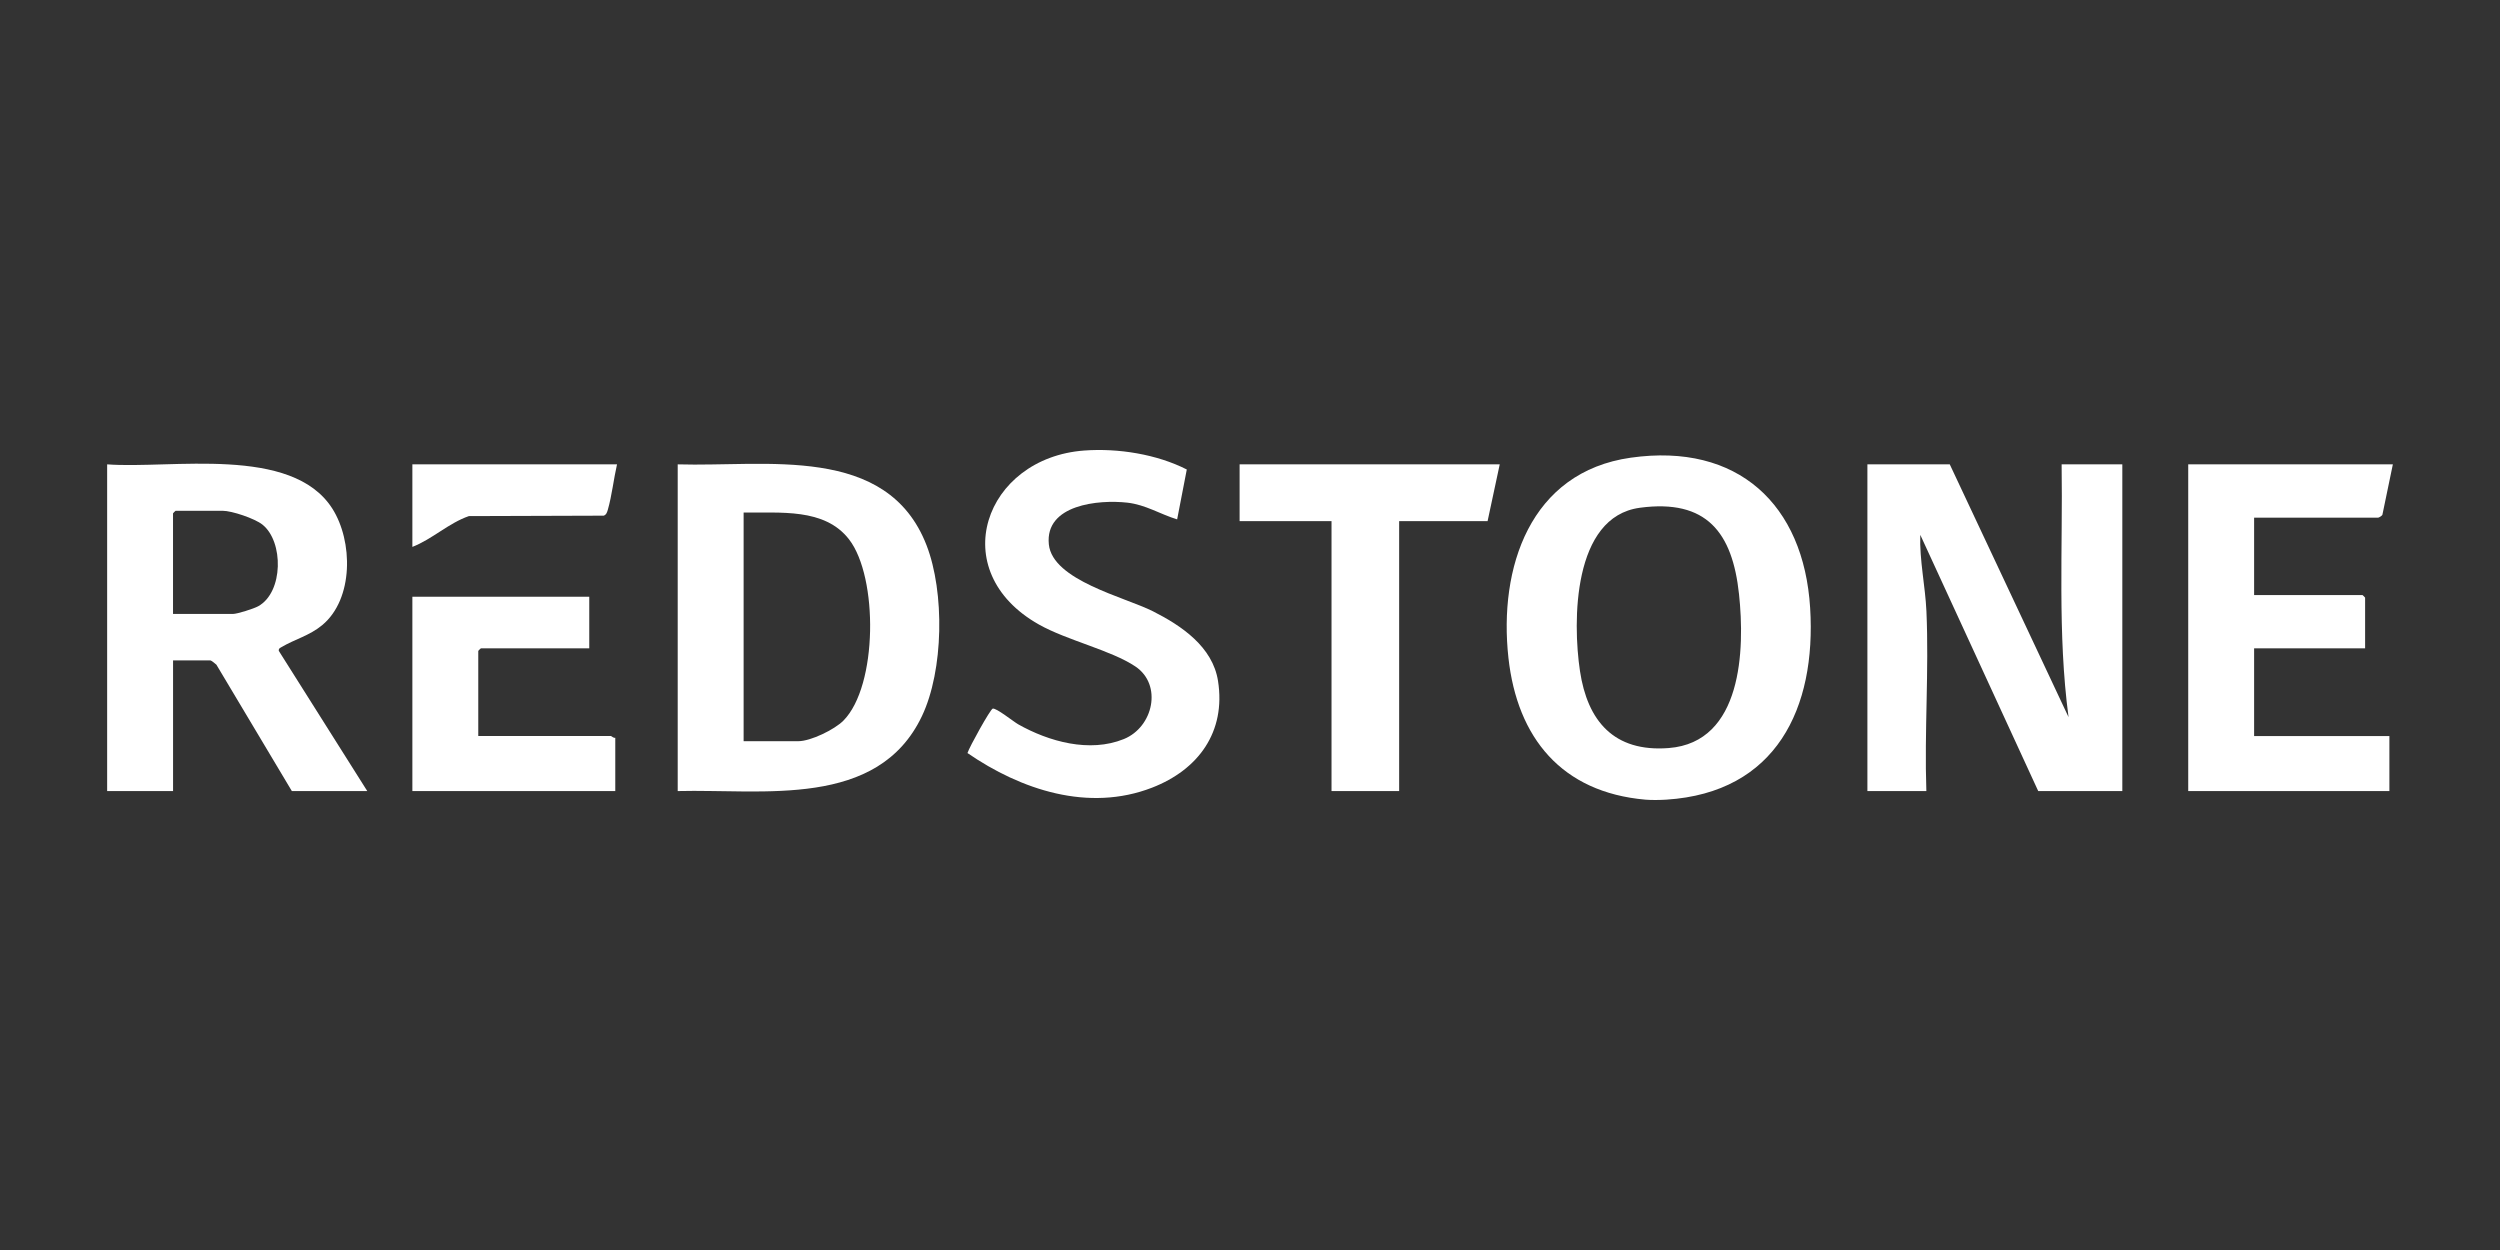
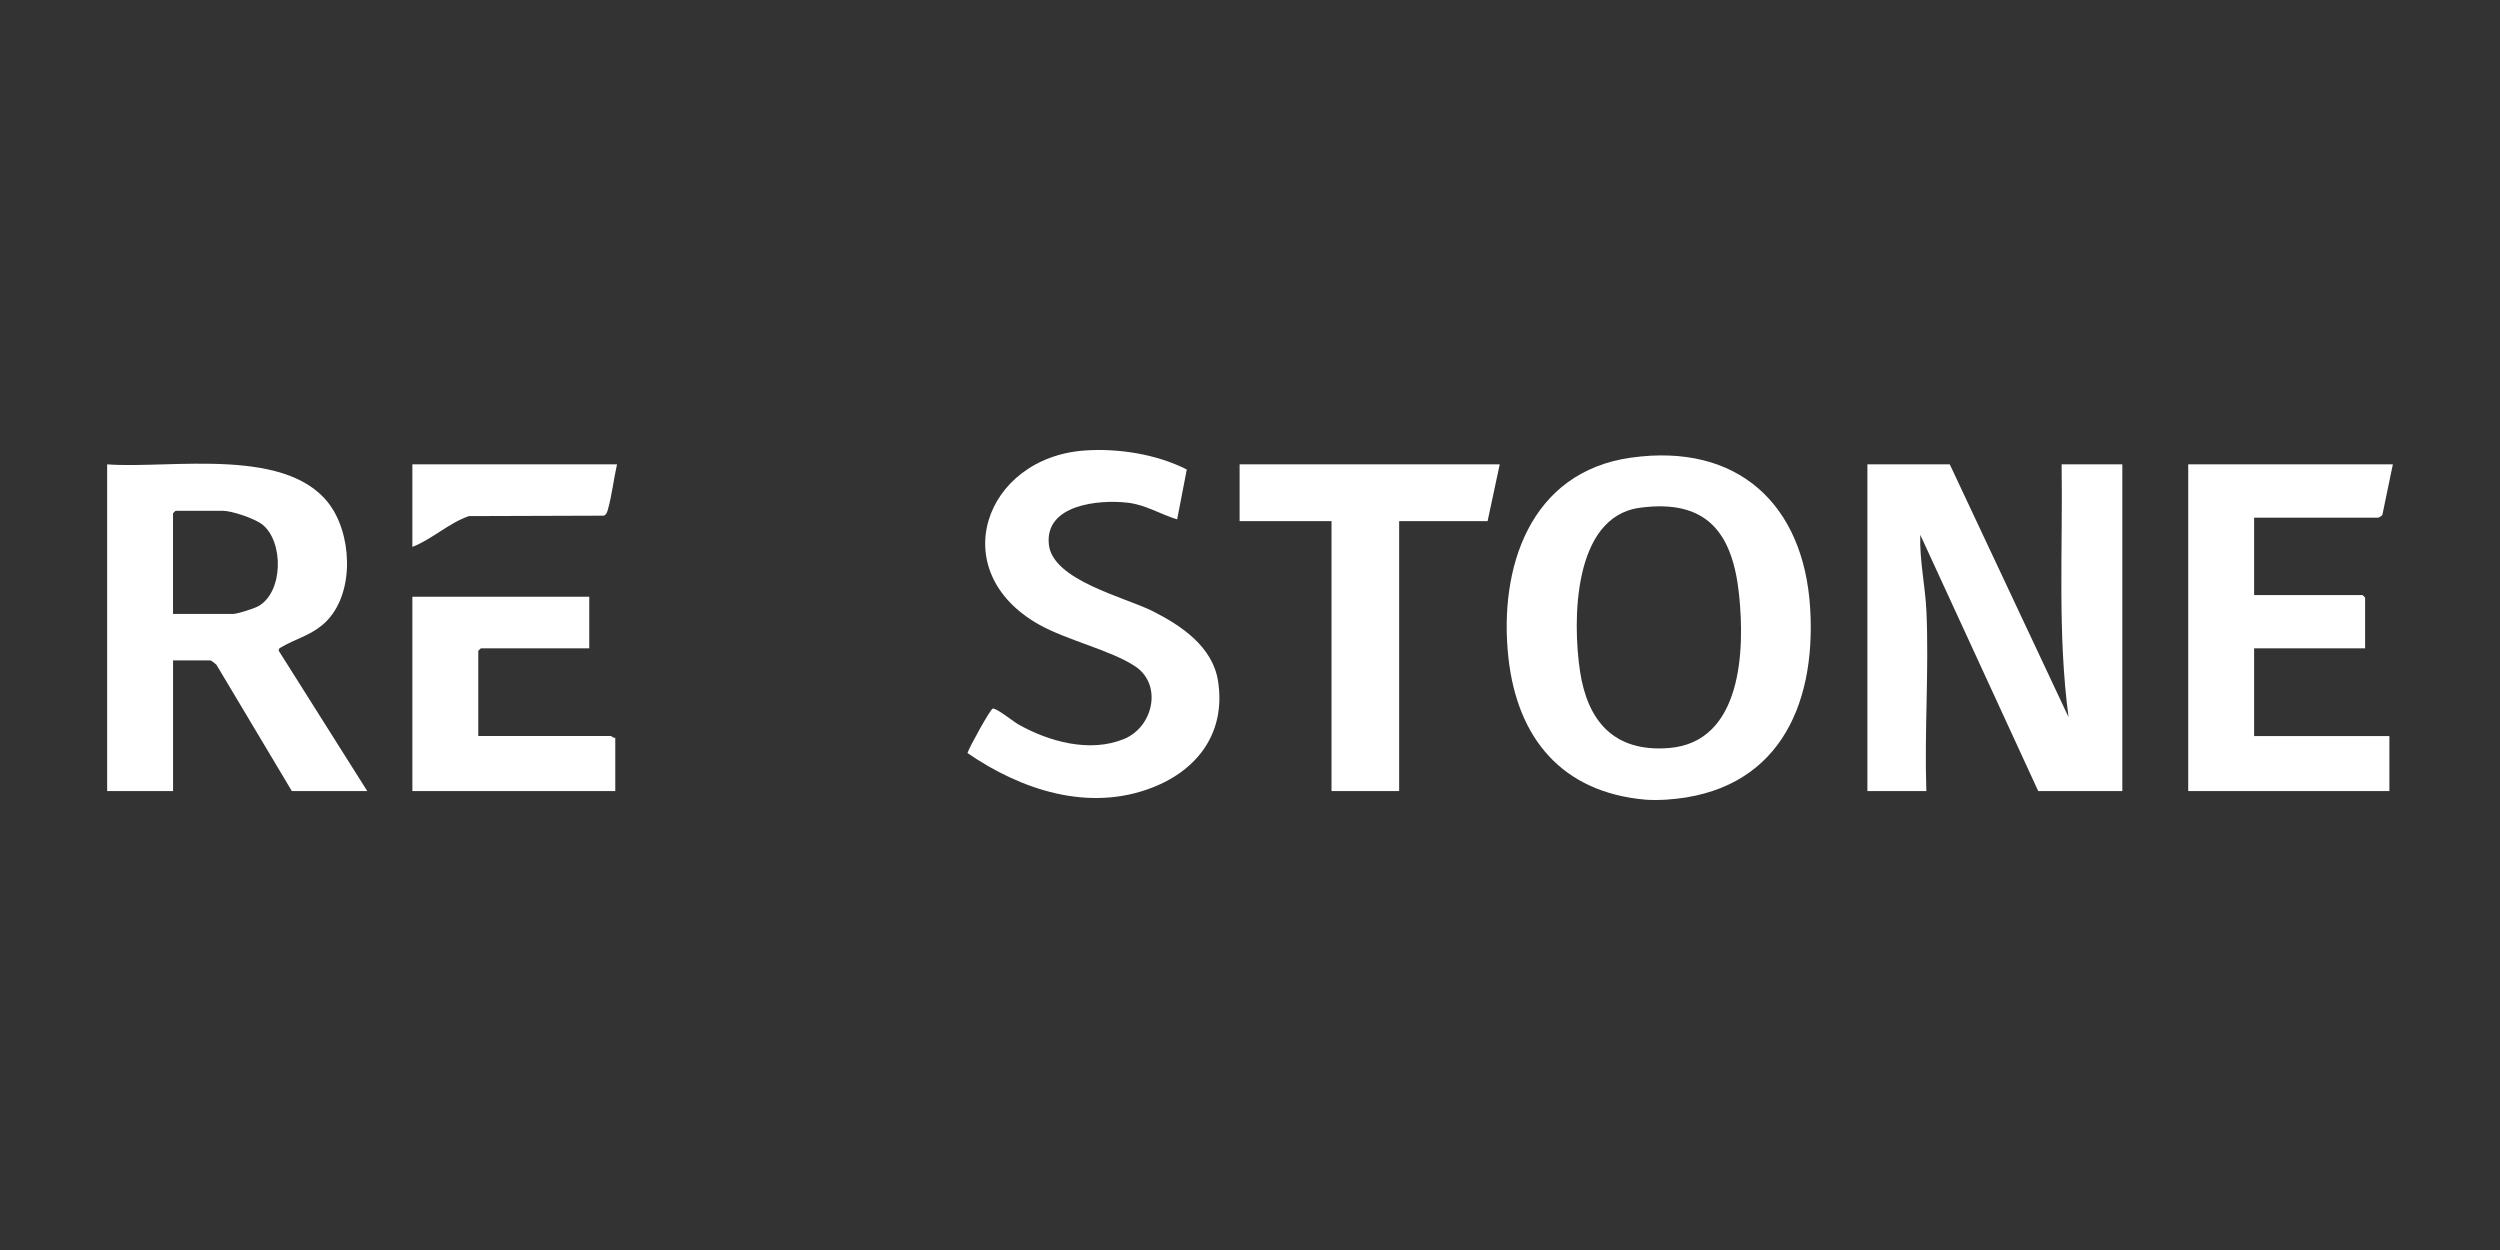
<svg xmlns="http://www.w3.org/2000/svg" width="350" height="175" viewBox="0 0 350 175" fill="none">
  <rect x="0" y="0" width="350" height="175" fill="#333333" stroke="none" />
  <g clip-path="url(#clip0_1130_1040)">
    <path d="M233.271 111.952C232.415 112.005 231.2 112.027 230.357 111.952C218.626 110.923 212.411 103.293 211.179 92.088C209.799 79.528 214.158 66.075 228.324 64.074C243.301 61.96 252.522 70.618 253.421 85.111C254.291 99.13 248.683 110.974 233.271 111.952ZM229.57 71.09C220.179 72.35 220.152 87.003 221.197 93.951C222.242 100.899 225.911 105.33 233.63 104.726C243.925 103.92 244.292 90.946 243.463 83.186C242.545 74.578 238.954 69.827 229.57 71.087V71.09Z" fill="white" />
    <path d="M272.968 65.01L289.597 100.398C288.033 88.68 288.805 76.814 288.628 65.01H297.125V110.749H285.35L268.84 74.878C268.714 78.42 269.54 82.024 269.7 85.583C270.069 93.871 269.404 102.435 269.69 110.749H261.436V65.01H272.968Z" fill="white" />
    <path d="M51.42 110.749H40.858L30.295 93.056C30.14 92.906 29.571 92.453 29.447 92.453H24.228V110.749H15V65.01C23.939 65.686 40.836 62.294 46.519 71.192C49.425 75.742 49.534 83.851 45.107 87.521C43.329 88.996 41.261 89.497 39.448 90.574C39.208 90.716 38.999 90.767 39.03 91.118L51.417 110.749H51.42ZM24.226 85.953H32.601C33.218 85.953 35.517 85.22 36.134 84.882C39.701 82.932 39.728 75.79 36.727 73.434C35.648 72.587 32.475 71.508 31.143 71.508H24.588C24.561 71.508 24.223 71.845 24.223 71.869V85.951L24.226 85.953Z" fill="white" />
-     <path d="M94.879 110.749V65.01C107.139 65.393 124.198 62.103 129.714 76.33C132.265 82.912 132.115 93.842 129.077 100.243C122.901 113.26 106.816 110.445 94.879 110.749ZM104.104 103.768H111.753C113.5 103.768 116.831 102.142 118.075 100.889C122.896 96.024 122.952 80.808 118.875 75.524C115.432 71.061 109.161 71.847 104.107 71.753V103.77L104.104 103.768Z" fill="white" />
    <path d="M335 65.01L333.54 72.048C333.491 72.222 333.032 72.474 332.937 72.474H315.576V83.307H330.75C330.777 83.307 331.115 83.643 331.115 83.667V90.77H315.576V103.047H334.514V110.749H306.351V65.01H335Z" fill="white" />
    <path d="M164.802 72.713C162.436 71.997 160.395 70.659 157.817 70.371C153.82 69.926 146.278 70.632 146.837 76.204C147.344 81.257 157.479 83.592 161.415 85.581C165.427 87.608 169.774 90.557 170.522 95.33C171.642 102.464 167.786 107.754 161.289 110.273C152.386 113.725 142.922 110.57 135.446 105.427C135.706 104.585 138.634 99.307 138.979 99.208C139.457 99.07 141.892 101.032 142.546 101.402C146.839 103.826 152.544 105.418 157.338 103.468C161.471 101.789 162.766 95.872 158.959 93.31C155.576 91.036 149.395 89.654 145.459 87.438C132.154 79.949 137.854 64.094 151.803 63.073C156.548 62.727 161.955 63.593 166.151 65.729L164.8 72.711L164.802 72.713Z" fill="white" />
    <path d="M209.962 65.01L208.263 72.955H195.881V110.749H186.413V72.955H173.545V65.01H209.962Z" fill="white" />
    <path d="M82.496 83.546V90.767H67.323C67.296 90.767 66.958 91.103 66.958 91.127V103.044H85.531C85.611 103.044 85.9 103.364 86.139 103.286V110.749H57.732V83.546H82.496Z" fill="white" />
    <path d="M86.382 65.01C85.925 67.009 85.66 69.389 85.106 71.329C85.009 71.668 84.9 72.067 84.52 72.193L65.644 72.254C62.803 73.236 60.546 75.466 57.732 76.567V65.01H86.382Z" fill="white" />
  </g>
  <defs>
    <clipPath id="clip0_1130_1040">
      <rect width="320" height="49" fill="white" transform="translate(15 63)" />
    </clipPath>
  </defs>
</svg>